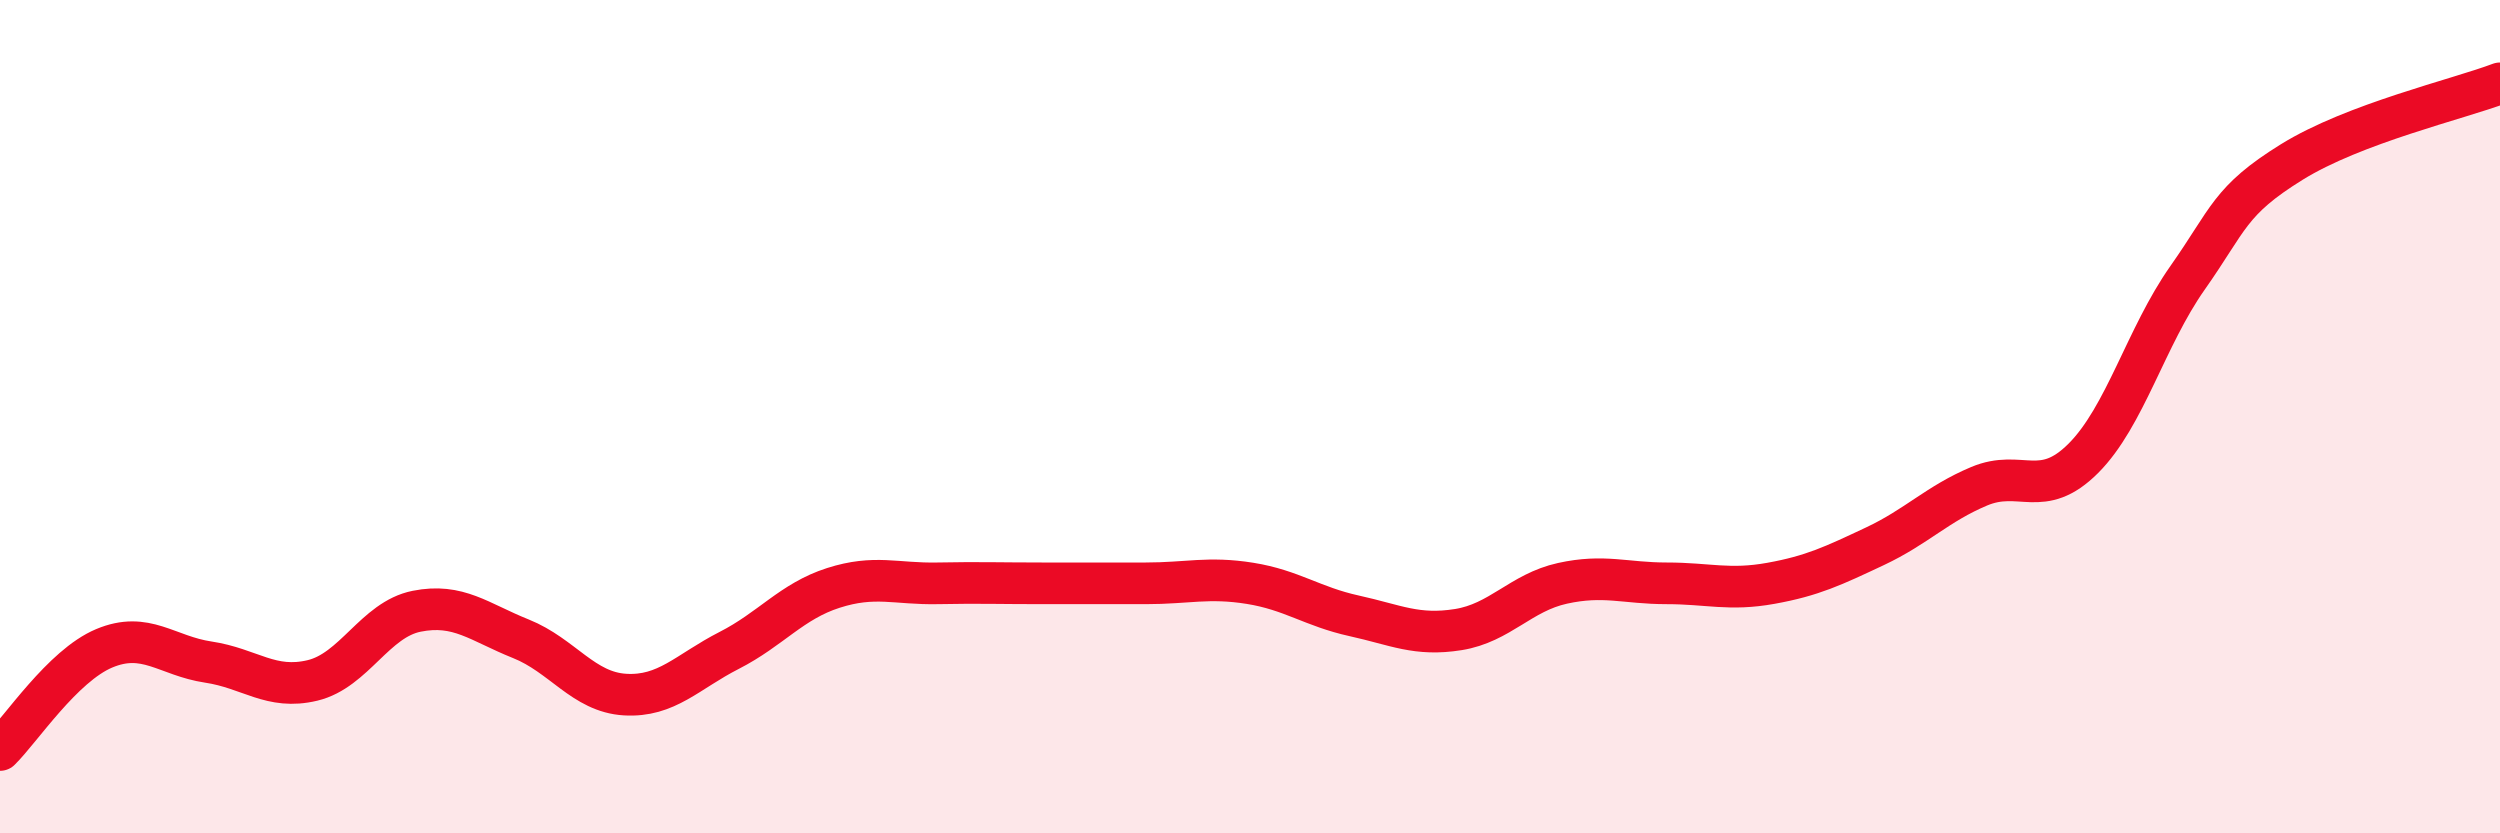
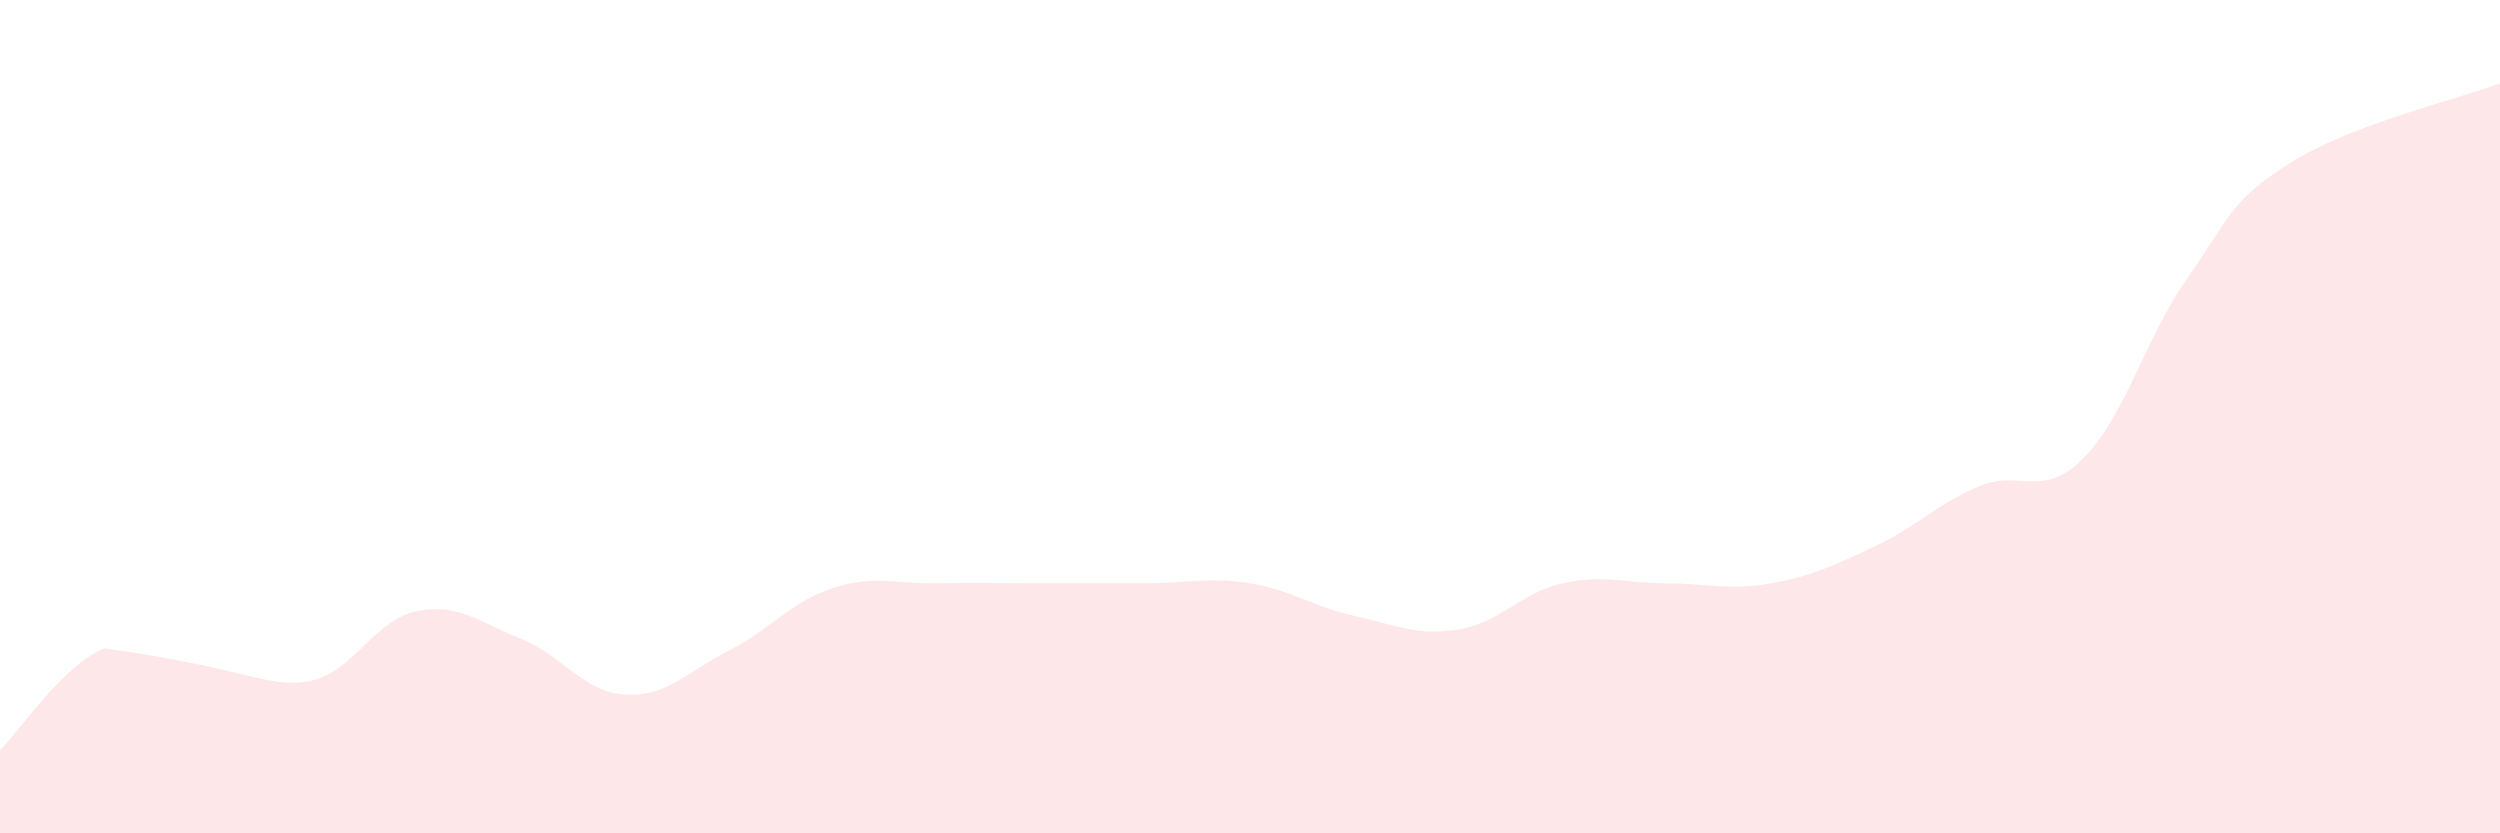
<svg xmlns="http://www.w3.org/2000/svg" width="60" height="20" viewBox="0 0 60 20">
-   <path d="M 0,18 C 0.5,17.51 1.5,15.98 2.5,15.56 C 3.5,15.14 4,15.74 5,15.89 C 6,16.04 6.5,16.57 7.5,16.33 C 8.5,16.09 9,14.87 10,14.67 C 11,14.47 11.5,14.93 12.5,15.33 C 13.5,15.73 14,16.61 15,16.67 C 16,16.73 16.5,16.12 17.5,15.61 C 18.5,15.1 19,14.43 20,14.11 C 21,13.79 21.5,14.02 22.5,14 C 23.5,13.98 24,14 25,14 C 26,14 26.5,14 27.5,14 C 28.5,14 29,13.84 30,14 C 31,14.16 31.5,14.56 32.5,14.78 C 33.5,15 34,15.27 35,15.11 C 36,14.95 36.5,14.22 37.5,14 C 38.5,13.78 39,14 40,14 C 41,14 41.5,14.18 42.5,14 C 43.5,13.82 44,13.58 45,13.11 C 46,12.64 46.5,12.09 47.5,11.67 C 48.5,11.25 49,12 50,11 C 51,10 51.5,8.09 52.5,6.67 C 53.5,5.25 53.5,4.82 55,3.89 C 56.5,2.96 59,2.38 60,2L60 20L0 20Z" fill="#EB0A25" opacity="0.1" stroke-linecap="round" stroke-linejoin="round" />
-   <path d="M 0,18 C 0.5,17.51 1.5,15.98 2.5,15.56 C 3.5,15.14 4,15.74 5,15.89 C 6,16.04 6.5,16.57 7.5,16.33 C 8.5,16.09 9,14.87 10,14.67 C 11,14.47 11.5,14.93 12.5,15.33 C 13.5,15.73 14,16.61 15,16.67 C 16,16.73 16.5,16.12 17.5,15.61 C 18.5,15.1 19,14.43 20,14.11 C 21,13.79 21.5,14.02 22.5,14 C 23.5,13.98 24,14 25,14 C 26,14 26.5,14 27.5,14 C 28.5,14 29,13.84 30,14 C 31,14.16 31.5,14.56 32.5,14.78 C 33.5,15 34,15.27 35,15.11 C 36,14.95 36.5,14.22 37.5,14 C 38.5,13.78 39,14 40,14 C 41,14 41.5,14.18 42.5,14 C 43.5,13.82 44,13.58 45,13.11 C 46,12.64 46.5,12.09 47.5,11.67 C 48.5,11.25 49,12 50,11 C 51,10 51.5,8.09 52.5,6.67 C 53.5,5.25 53.5,4.82 55,3.89 C 56.5,2.96 59,2.38 60,2" stroke="#EB0A25" stroke-width="1" fill="none" stroke-linecap="round" stroke-linejoin="round" />
+   <path d="M 0,18 C 0.5,17.51 1.5,15.98 2.5,15.56 C 6,16.04 6.5,16.57 7.5,16.33 C 8.5,16.09 9,14.87 10,14.67 C 11,14.47 11.5,14.93 12.5,15.33 C 13.5,15.73 14,16.61 15,16.67 C 16,16.73 16.5,16.12 17.5,15.61 C 18.5,15.1 19,14.43 20,14.11 C 21,13.79 21.5,14.02 22.5,14 C 23.5,13.98 24,14 25,14 C 26,14 26.5,14 27.5,14 C 28.5,14 29,13.84 30,14 C 31,14.16 31.5,14.56 32.5,14.78 C 33.5,15 34,15.27 35,15.11 C 36,14.95 36.5,14.22 37.5,14 C 38.5,13.78 39,14 40,14 C 41,14 41.5,14.18 42.5,14 C 43.5,13.82 44,13.58 45,13.11 C 46,12.64 46.5,12.09 47.5,11.67 C 48.5,11.25 49,12 50,11 C 51,10 51.5,8.09 52.5,6.67 C 53.5,5.25 53.5,4.82 55,3.89 C 56.5,2.96 59,2.38 60,2L60 20L0 20Z" fill="#EB0A25" opacity="0.1" stroke-linecap="round" stroke-linejoin="round" />
</svg>